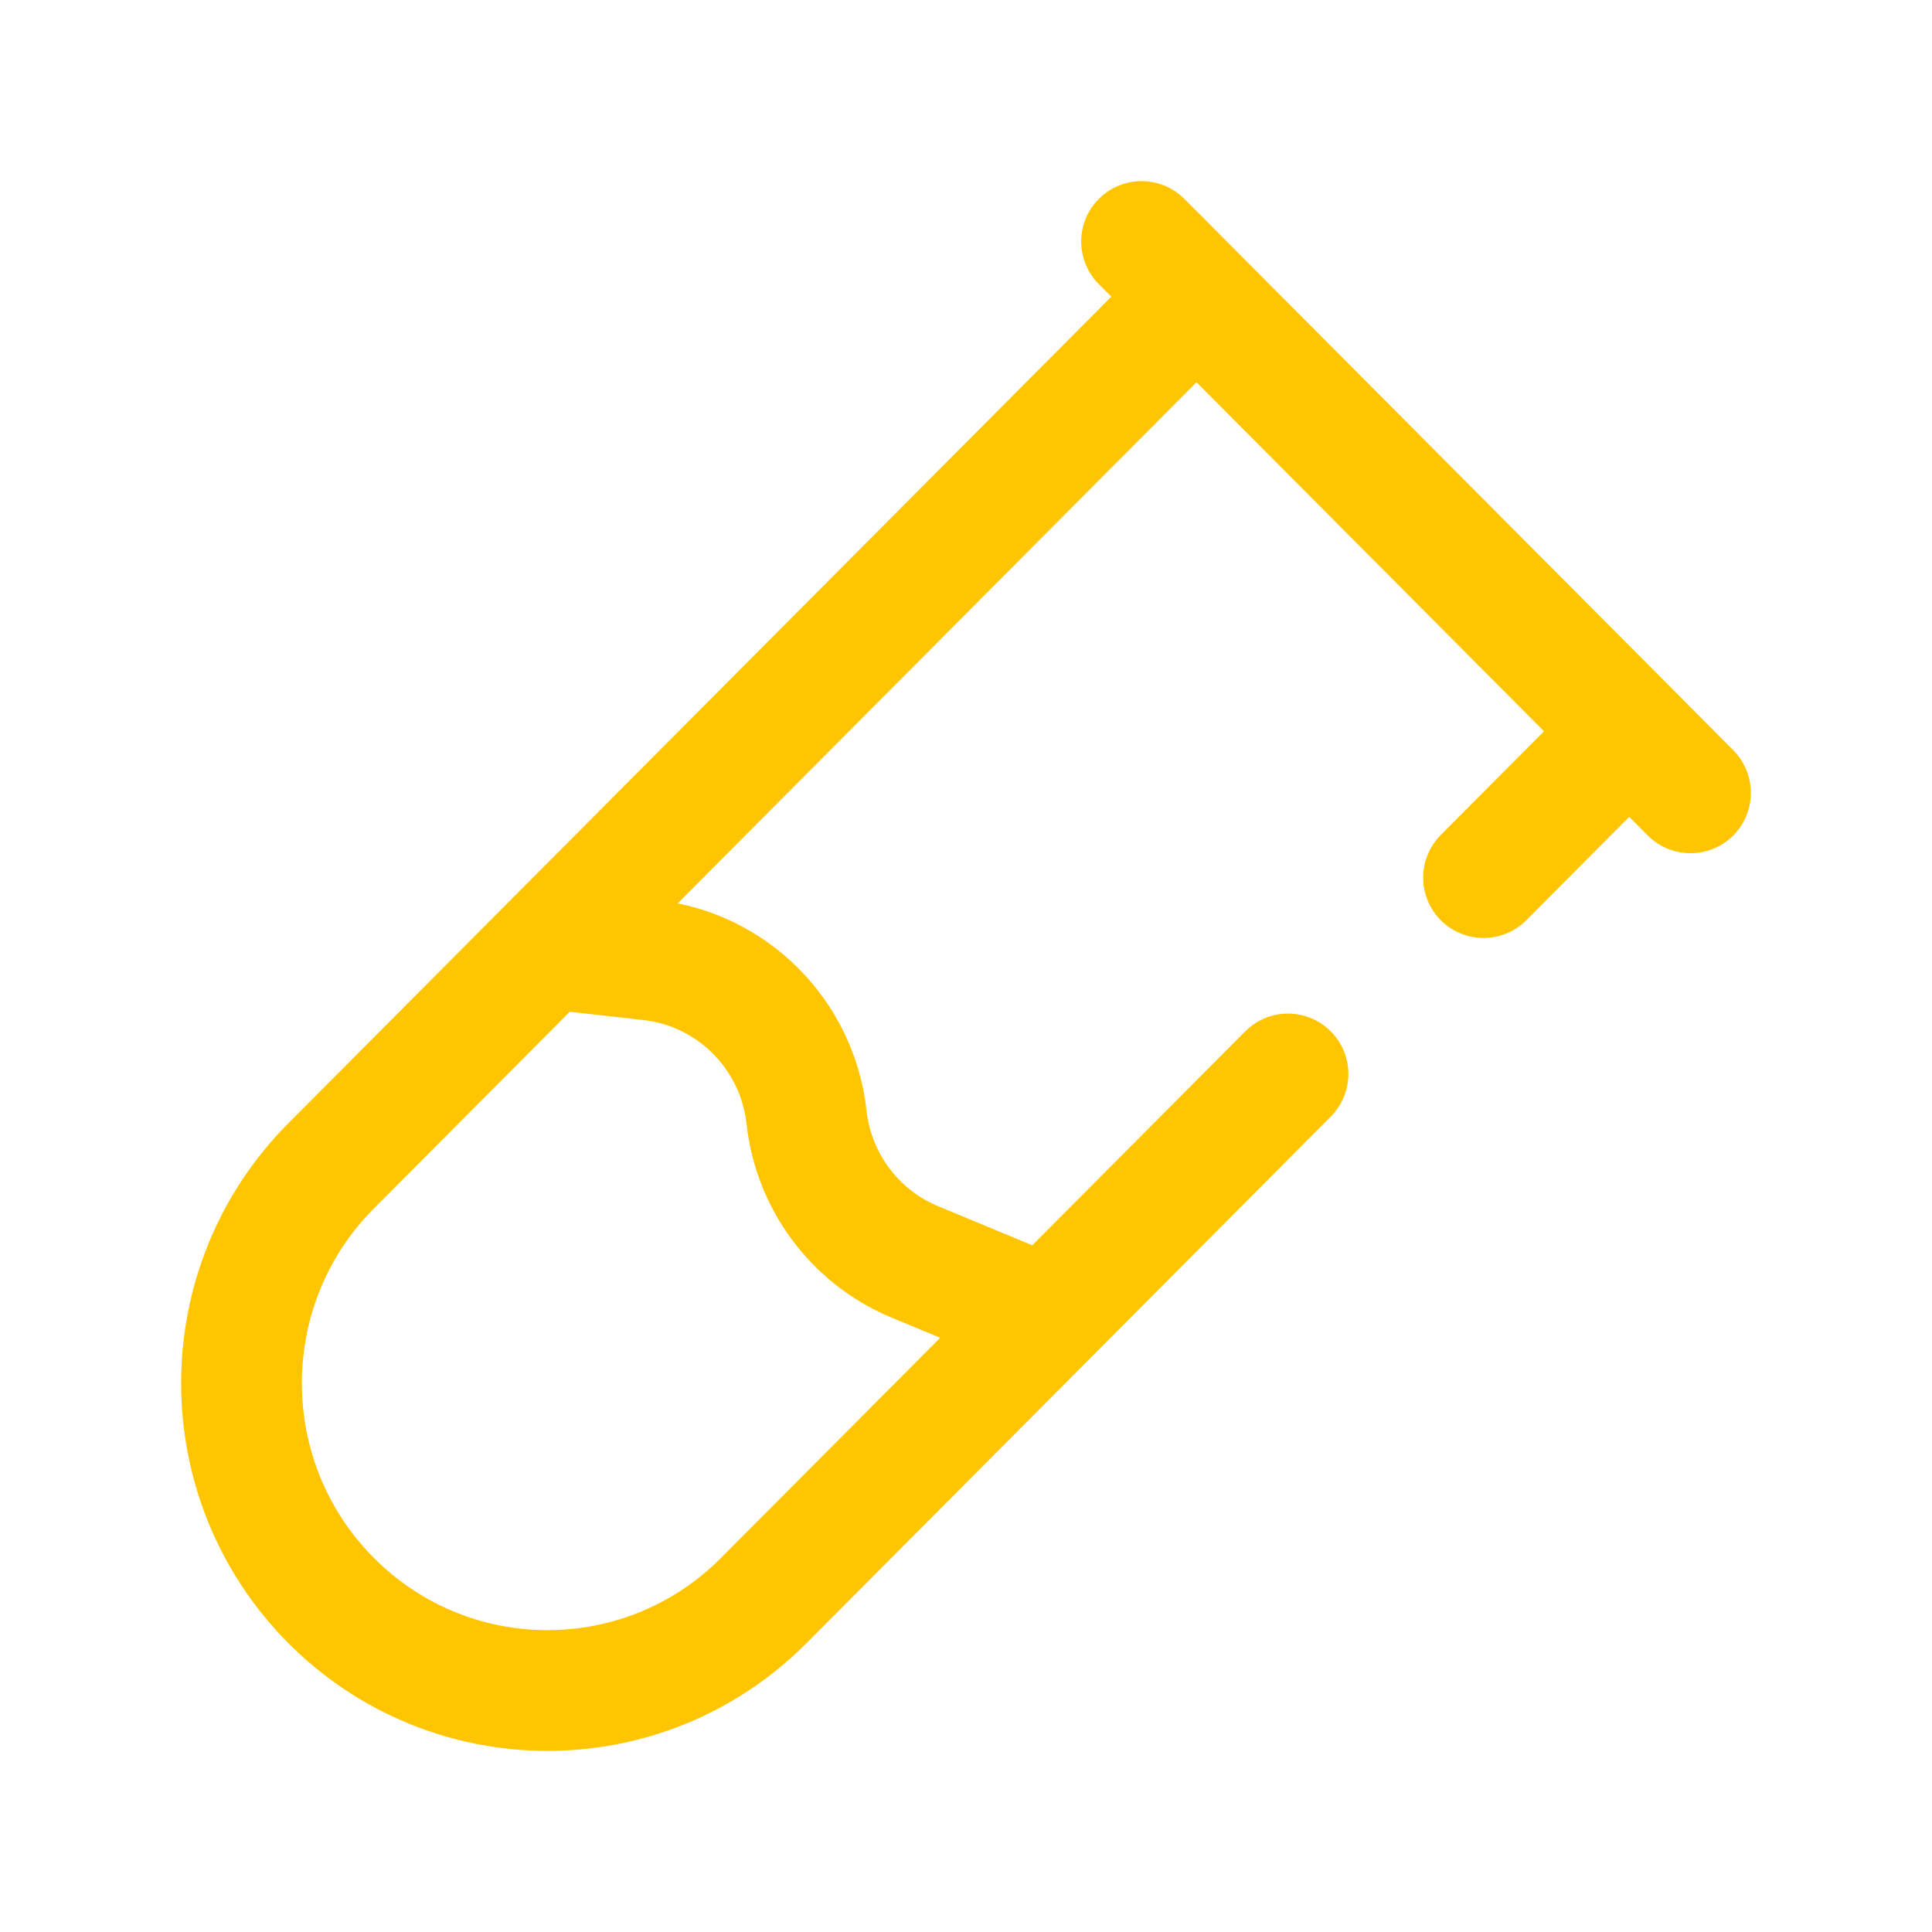
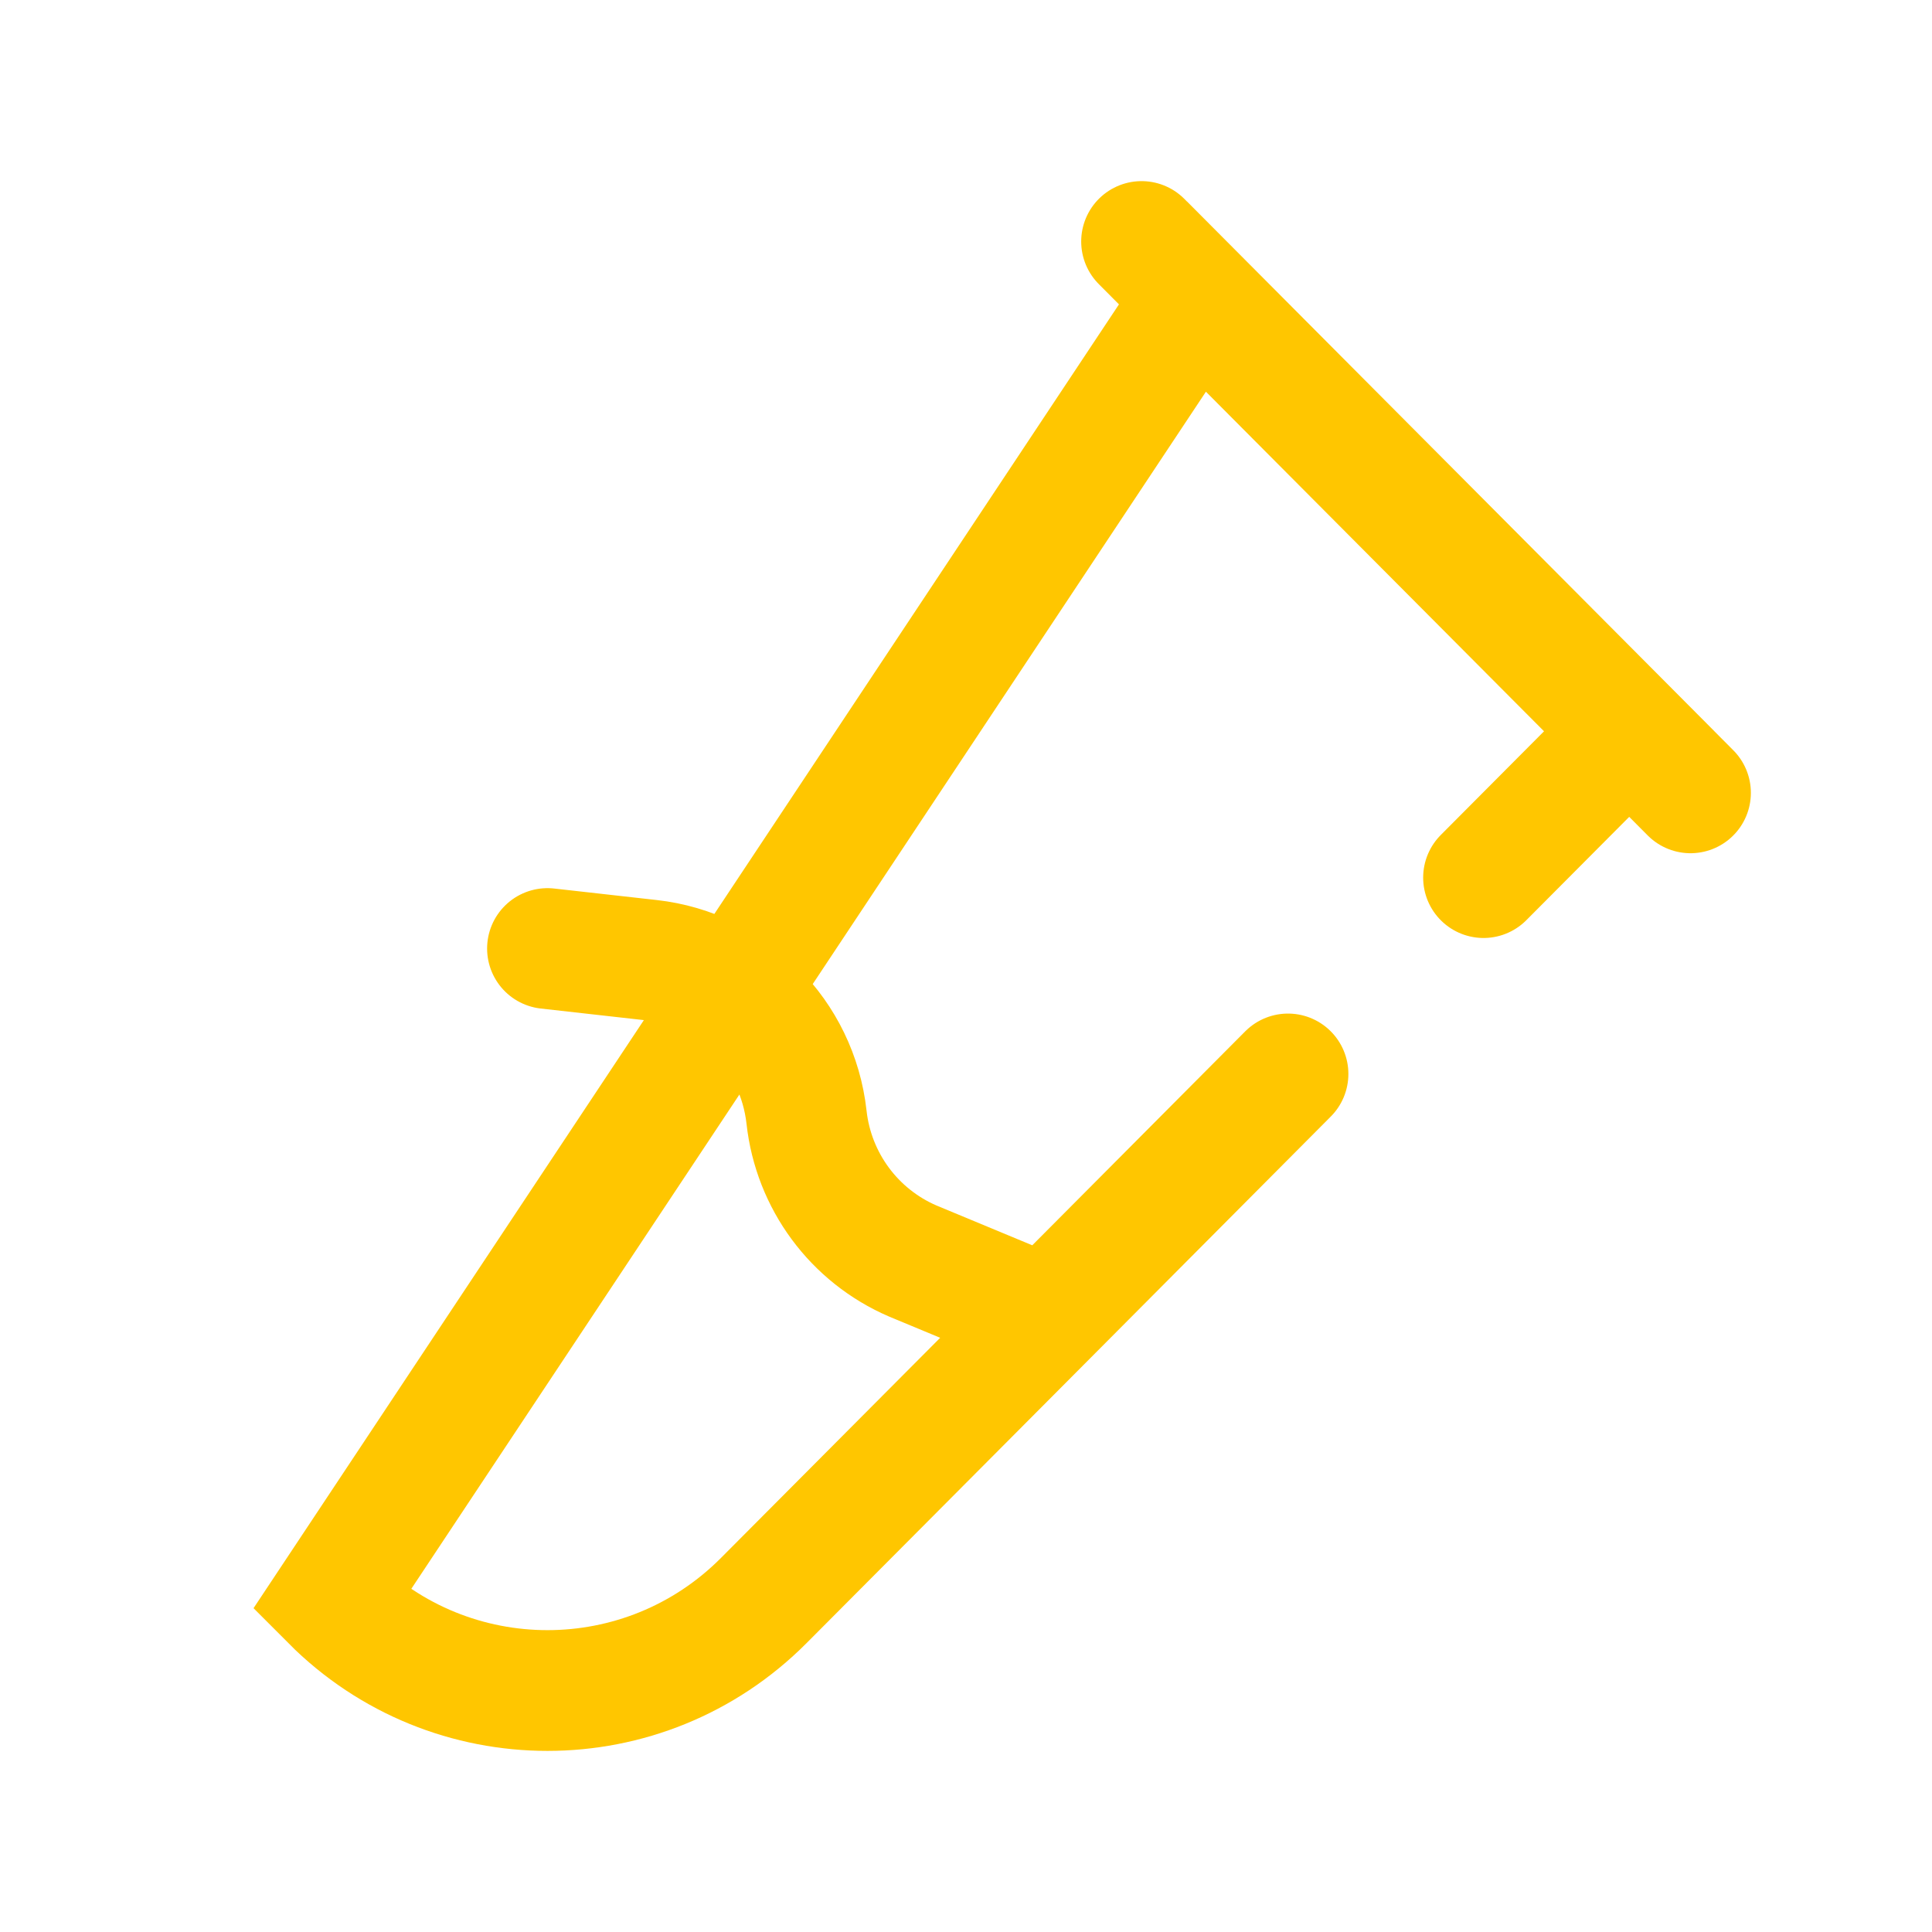
<svg xmlns="http://www.w3.org/2000/svg" xmlns:ns1="http://sodipodi.sourceforge.net/DTD/sodipodi-0.dtd" xmlns:ns2="http://www.inkscape.org/namespaces/inkscape" width="800px" height="800px" viewBox="0 0 24 24" fill="none" id="svg1" ns1:docname="test-tube-minimalistic-svgrepo-com.svg" ns2:version="1.3 (0e150ed6c4, 2023-07-21)">
  <defs id="defs1" />
-   <path d="M6.801 11.783L8.075 11.926C9.098 12.04 9.905 12.851 10.019 13.878C10.106 14.669 10.61 15.351 11.339 15.665L13 16.355M13 16.355L9.488 19.882C8.004 21.373 5.598 21.373 4.113 19.882C2.629 18.391 2.629 15.974 4.113 14.483L14.864 3.685L20.239 9.084L18.429 10.902M13 16.355L16 13.341M21 9.849L14.181 3" stroke="#1C274C" stroke-width="1.5" stroke-linecap="round" id="path1" style="fill:none;fill-opacity:1;stroke:#ffc600;stroke-opacity:1" />
+   <path d="M6.801 11.783L8.075 11.926C9.098 12.04 9.905 12.851 10.019 13.878C10.106 14.669 10.61 15.351 11.339 15.665L13 16.355M13 16.355L9.488 19.882C8.004 21.373 5.598 21.373 4.113 19.882L14.864 3.685L20.239 9.084L18.429 10.902M13 16.355L16 13.341M21 9.849L14.181 3" stroke="#1C274C" stroke-width="1.5" stroke-linecap="round" id="path1" style="fill:none;fill-opacity:1;stroke:#ffc600;stroke-opacity:1" />
</svg>